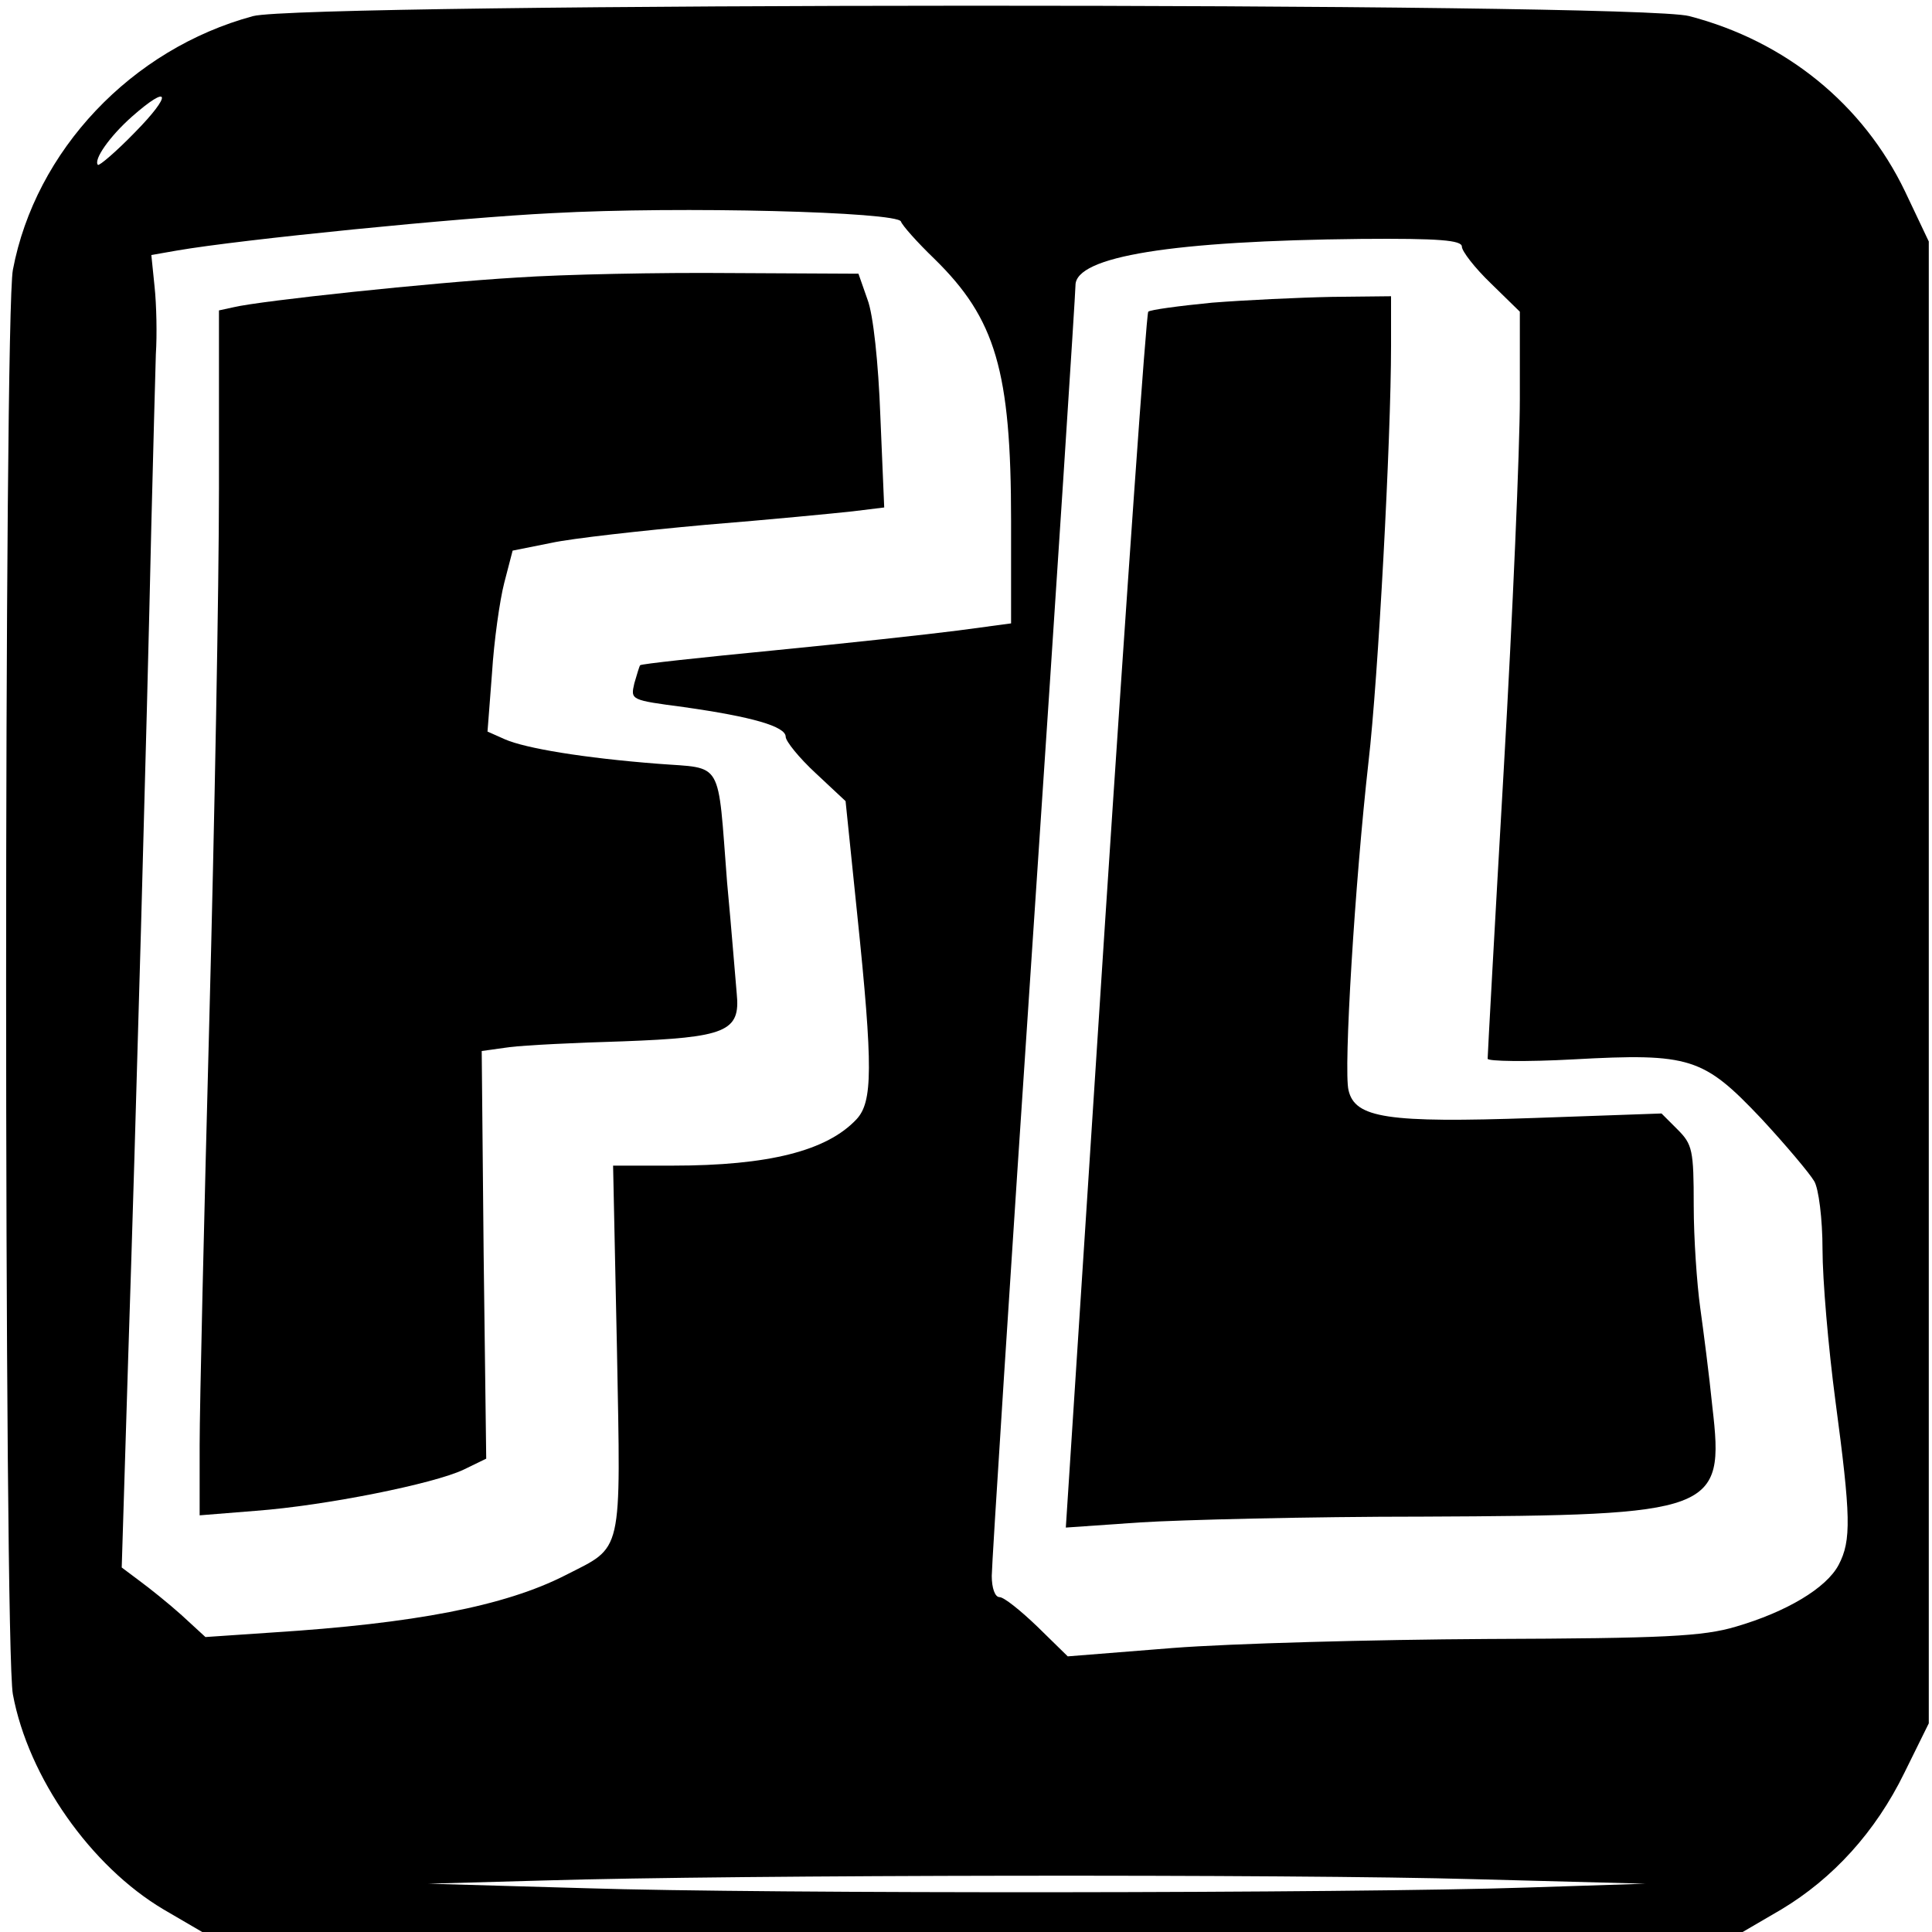
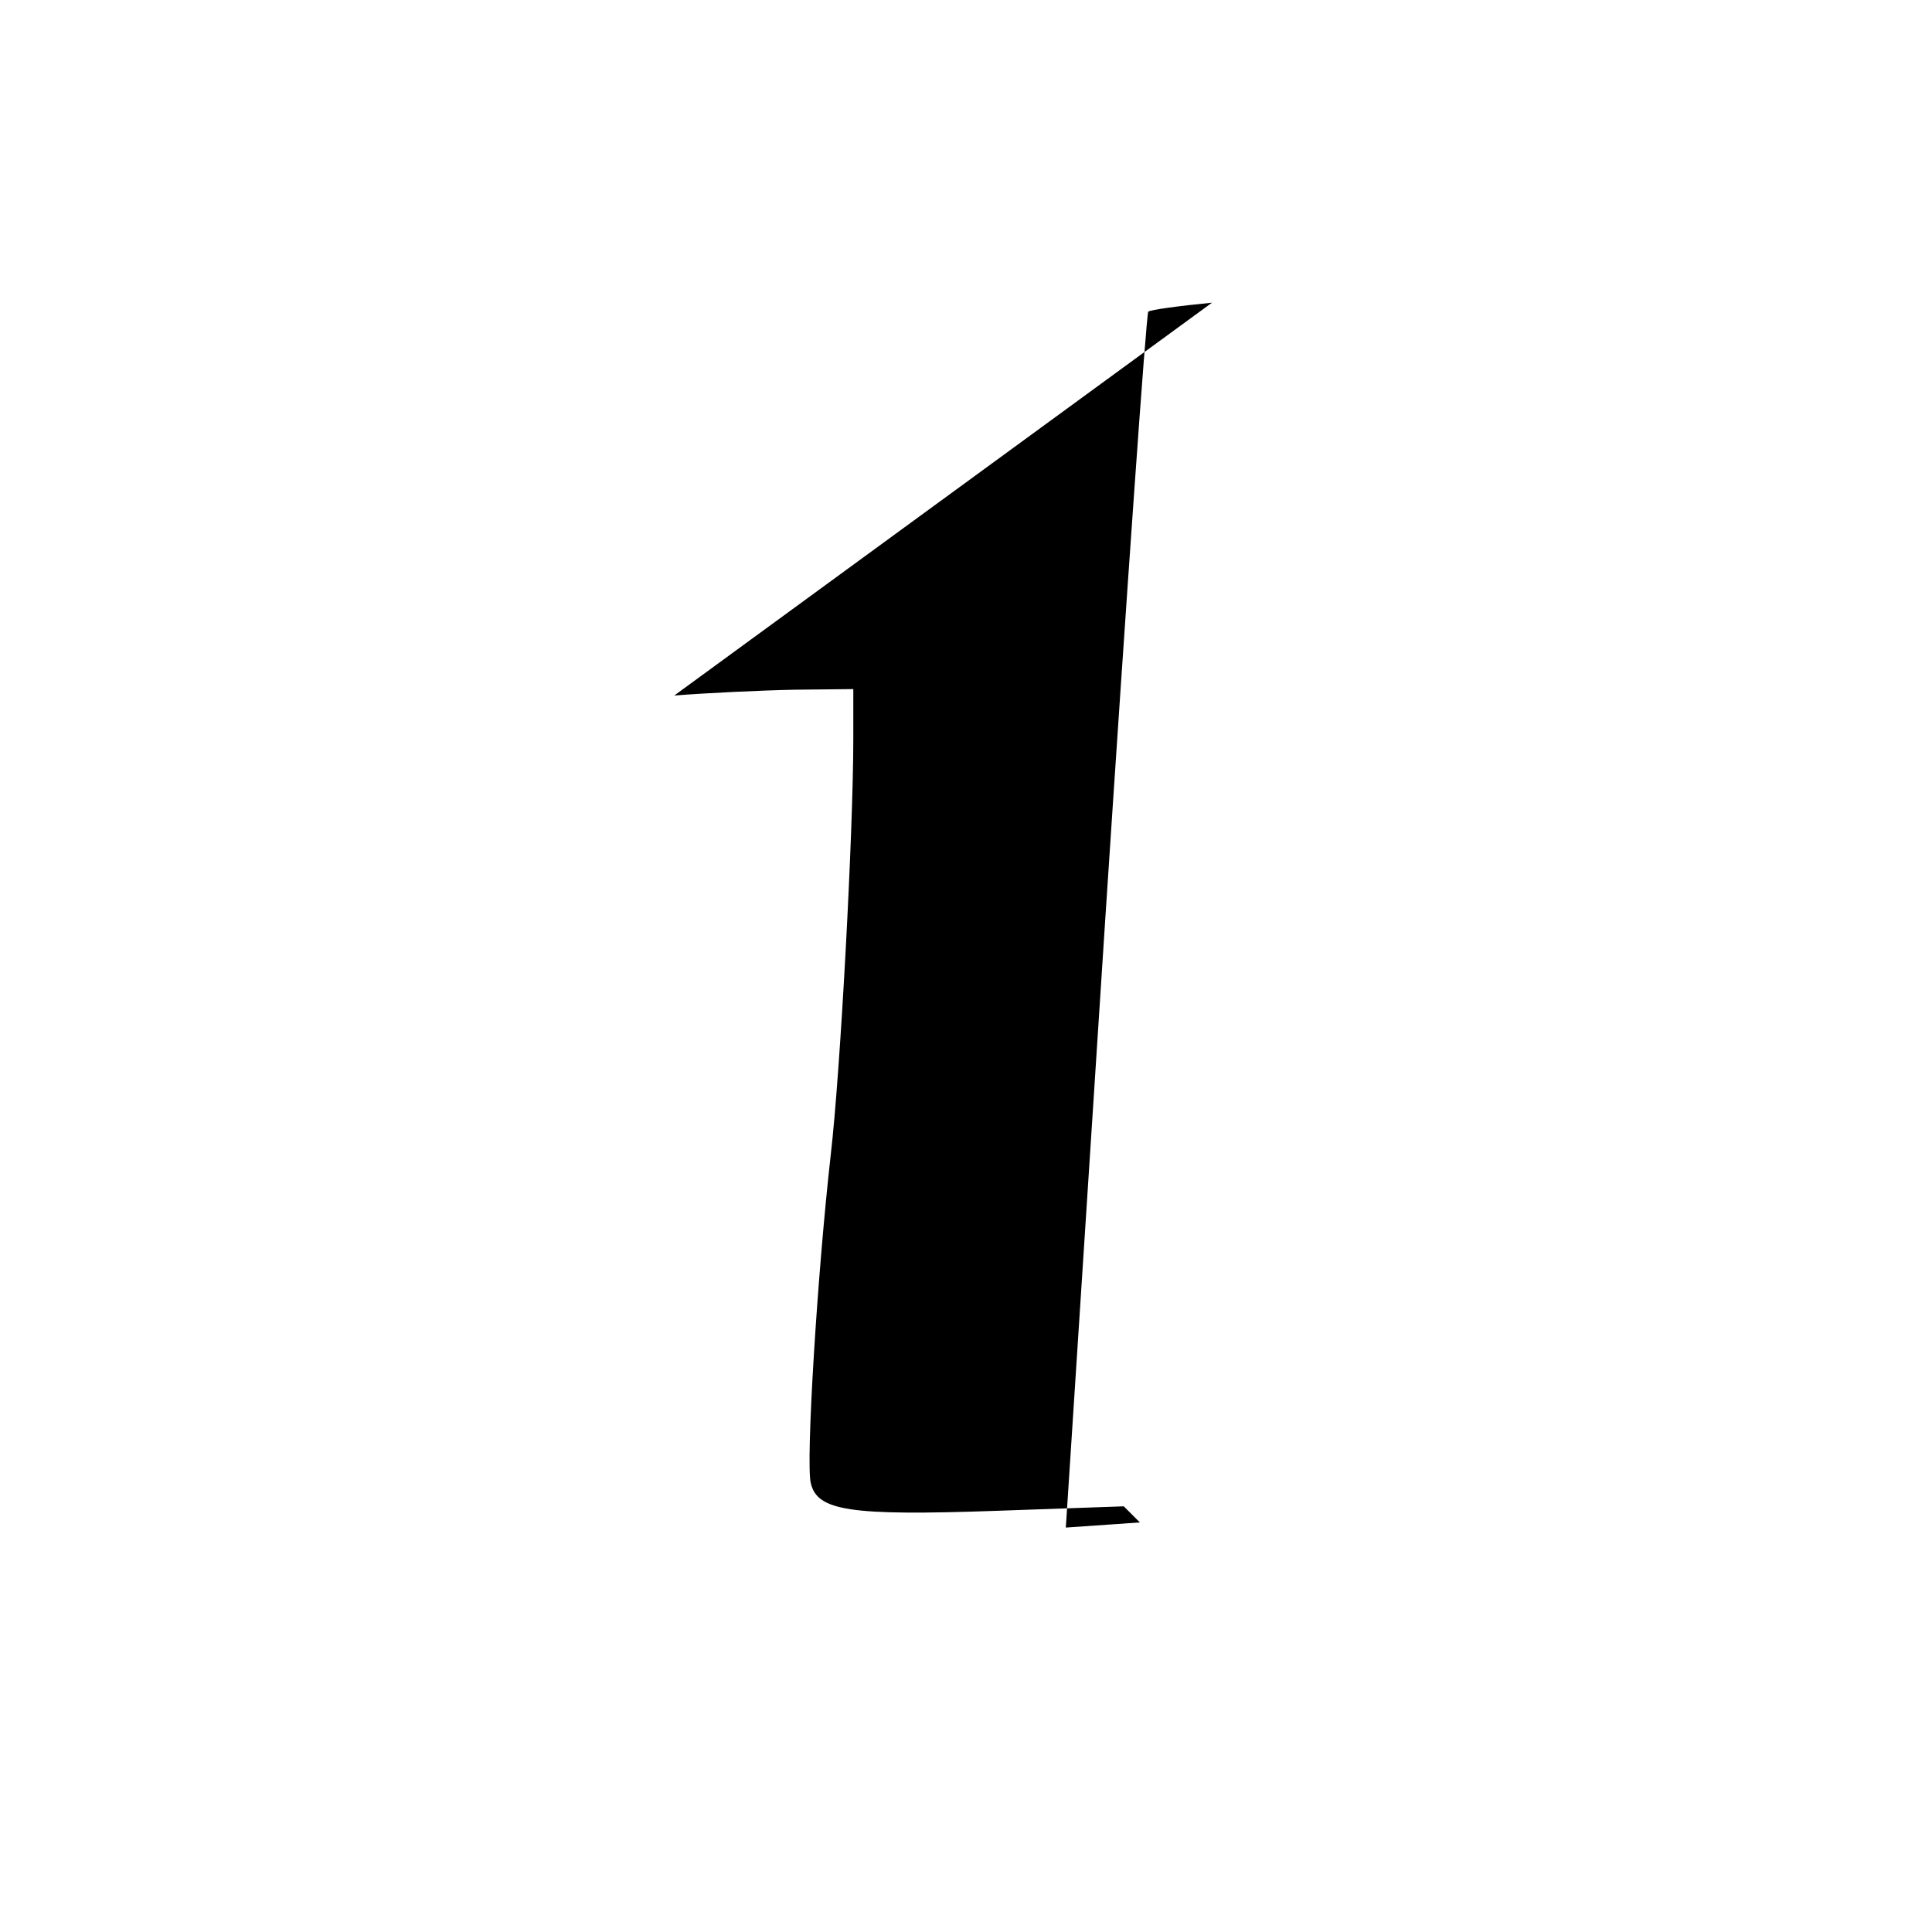
<svg xmlns="http://www.w3.org/2000/svg" version="1.0" width="300pt" height="300pt" viewBox="0 0 300 300" preserveAspectRatio="xMidYMid meet">
  <g transform="translate(0,300) scale(0.1,-0.1)" fill="#000000" stroke="none">
-     <path d="M393 2975 c-189 -51 -338 -209 -373 -394 -14 -73 -14 -2138 0 -2212 24 -129 121 -267 234 -334 l60 -35 1196 0 1196 0 60 35 c80 48 146 120 191 212 l38 77 0 1150 0 1151 -37 78 c-65 135 -185 233 -335 272 -83 22 -2150 21 -2230 0z m-183 -180 c-29 -30 -56 -53 -58 -51 -7 8 18 44 53 75 59 52 63 35 5 -24z m1189 -139 c2 -6 25 -32 52 -58 95 -93 119 -174 119 -407 l0 -159 -82 -11 c-46 -6 -175 -20 -287 -31 -113 -11 -206 -21 -207 -23 -1 -1 -5 -14 -9 -28 -6 -26 -6 -26 77 -37 106 -15 158 -30 158 -46 0 -7 21 -33 47 -57 l46 -43 18 -175 c25 -240 24 -292 -1 -319 -46 -49 -136 -72 -286 -72 l-92 0 6 -285 c6 -324 10 -305 -80 -351 -94 -48 -235 -75 -456 -89 l-103 -7 -37 34 c-20 18 -50 42 -65 53 l-28 21 10 324 c12 365 29 979 36 1295 3 116 6 235 7 265 2 30 1 77 -2 105 l-5 49 40 7 c98 17 438 51 582 58 200 11 537 2 542 -13z m871 -39 c0 -7 20 -33 45 -57 l45 -44 0 -136 c0 -74 -11 -333 -25 -575 -14 -242 -25 -444 -25 -449 0 -4 60 -5 133 -1 182 10 202 3 292 -92 38 -41 75 -85 82 -97 7 -11 13 -59 13 -106 0 -47 9 -152 20 -235 24 -180 25 -217 5 -255 -19 -36 -81 -73 -160 -96 -51 -15 -110 -18 -385 -19 -179 -1 -399 -7 -489 -14 l-163 -13 -47 46 c-26 25 -52 46 -59 46 -7 0 -12 14 -12 33 0 18 29 472 65 1008 36 536 65 984 65 996 0 45 151 69 443 72 122 1 157 -2 157 -12z m20 -2535 l265 -7 -185 -6 c-272 -9 -1179 -10 -1461 -1 l-244 7 180 5 c298 9 1162 10 1445 2z" />
-     <path d="M802 2569 c-134 -8 -397 -36 -439 -46 l-23 -5 0 -277 c0 -152 -7 -523 -15 -826 -8 -302 -15 -599 -15 -659 l0 -109 87 7 c108 8 277 42 323 64 l35 17 -4 317 -3 316 43 6 c24 3 104 7 176 9 160 6 183 15 177 74 -2 21 -8 99 -15 173 -15 193 -5 176 -107 184 -116 9 -206 24 -238 38 l-27 12 7 91 c3 49 12 113 19 140 l13 50 60 12 c32 7 140 19 239 28 99 8 202 18 229 21 l49 6 -6 142 c-3 82 -11 158 -20 181 l-14 40 -199 1 c-109 1 -259 -2 -332 -7z" />
-     <path d="M1882 2530 c-51 -5 -96 -11 -99 -14 -3 -3 -33 -429 -67 -947 l-61 -941 115 8 c63 4 261 9 440 9 454 2 468 7 449 170 -5 50 -14 119 -19 155 -5 36 -10 107 -10 158 0 86 -2 95 -25 118 l-25 25 -198 -7 c-228 -8 -278 0 -288 43 -8 31 10 324 31 510 15 129 35 501 35 646 l0 77 -92 -1 c-51 -1 -135 -5 -186 -9z" />
+     <path d="M1882 2530 c-51 -5 -96 -11 -99 -14 -3 -3 -33 -429 -67 -947 l-61 -941 115 8 l-25 25 -198 -7 c-228 -8 -278 0 -288 43 -8 31 10 324 31 510 15 129 35 501 35 646 l0 77 -92 -1 c-51 -1 -135 -5 -186 -9z" />
  </g>
</svg>